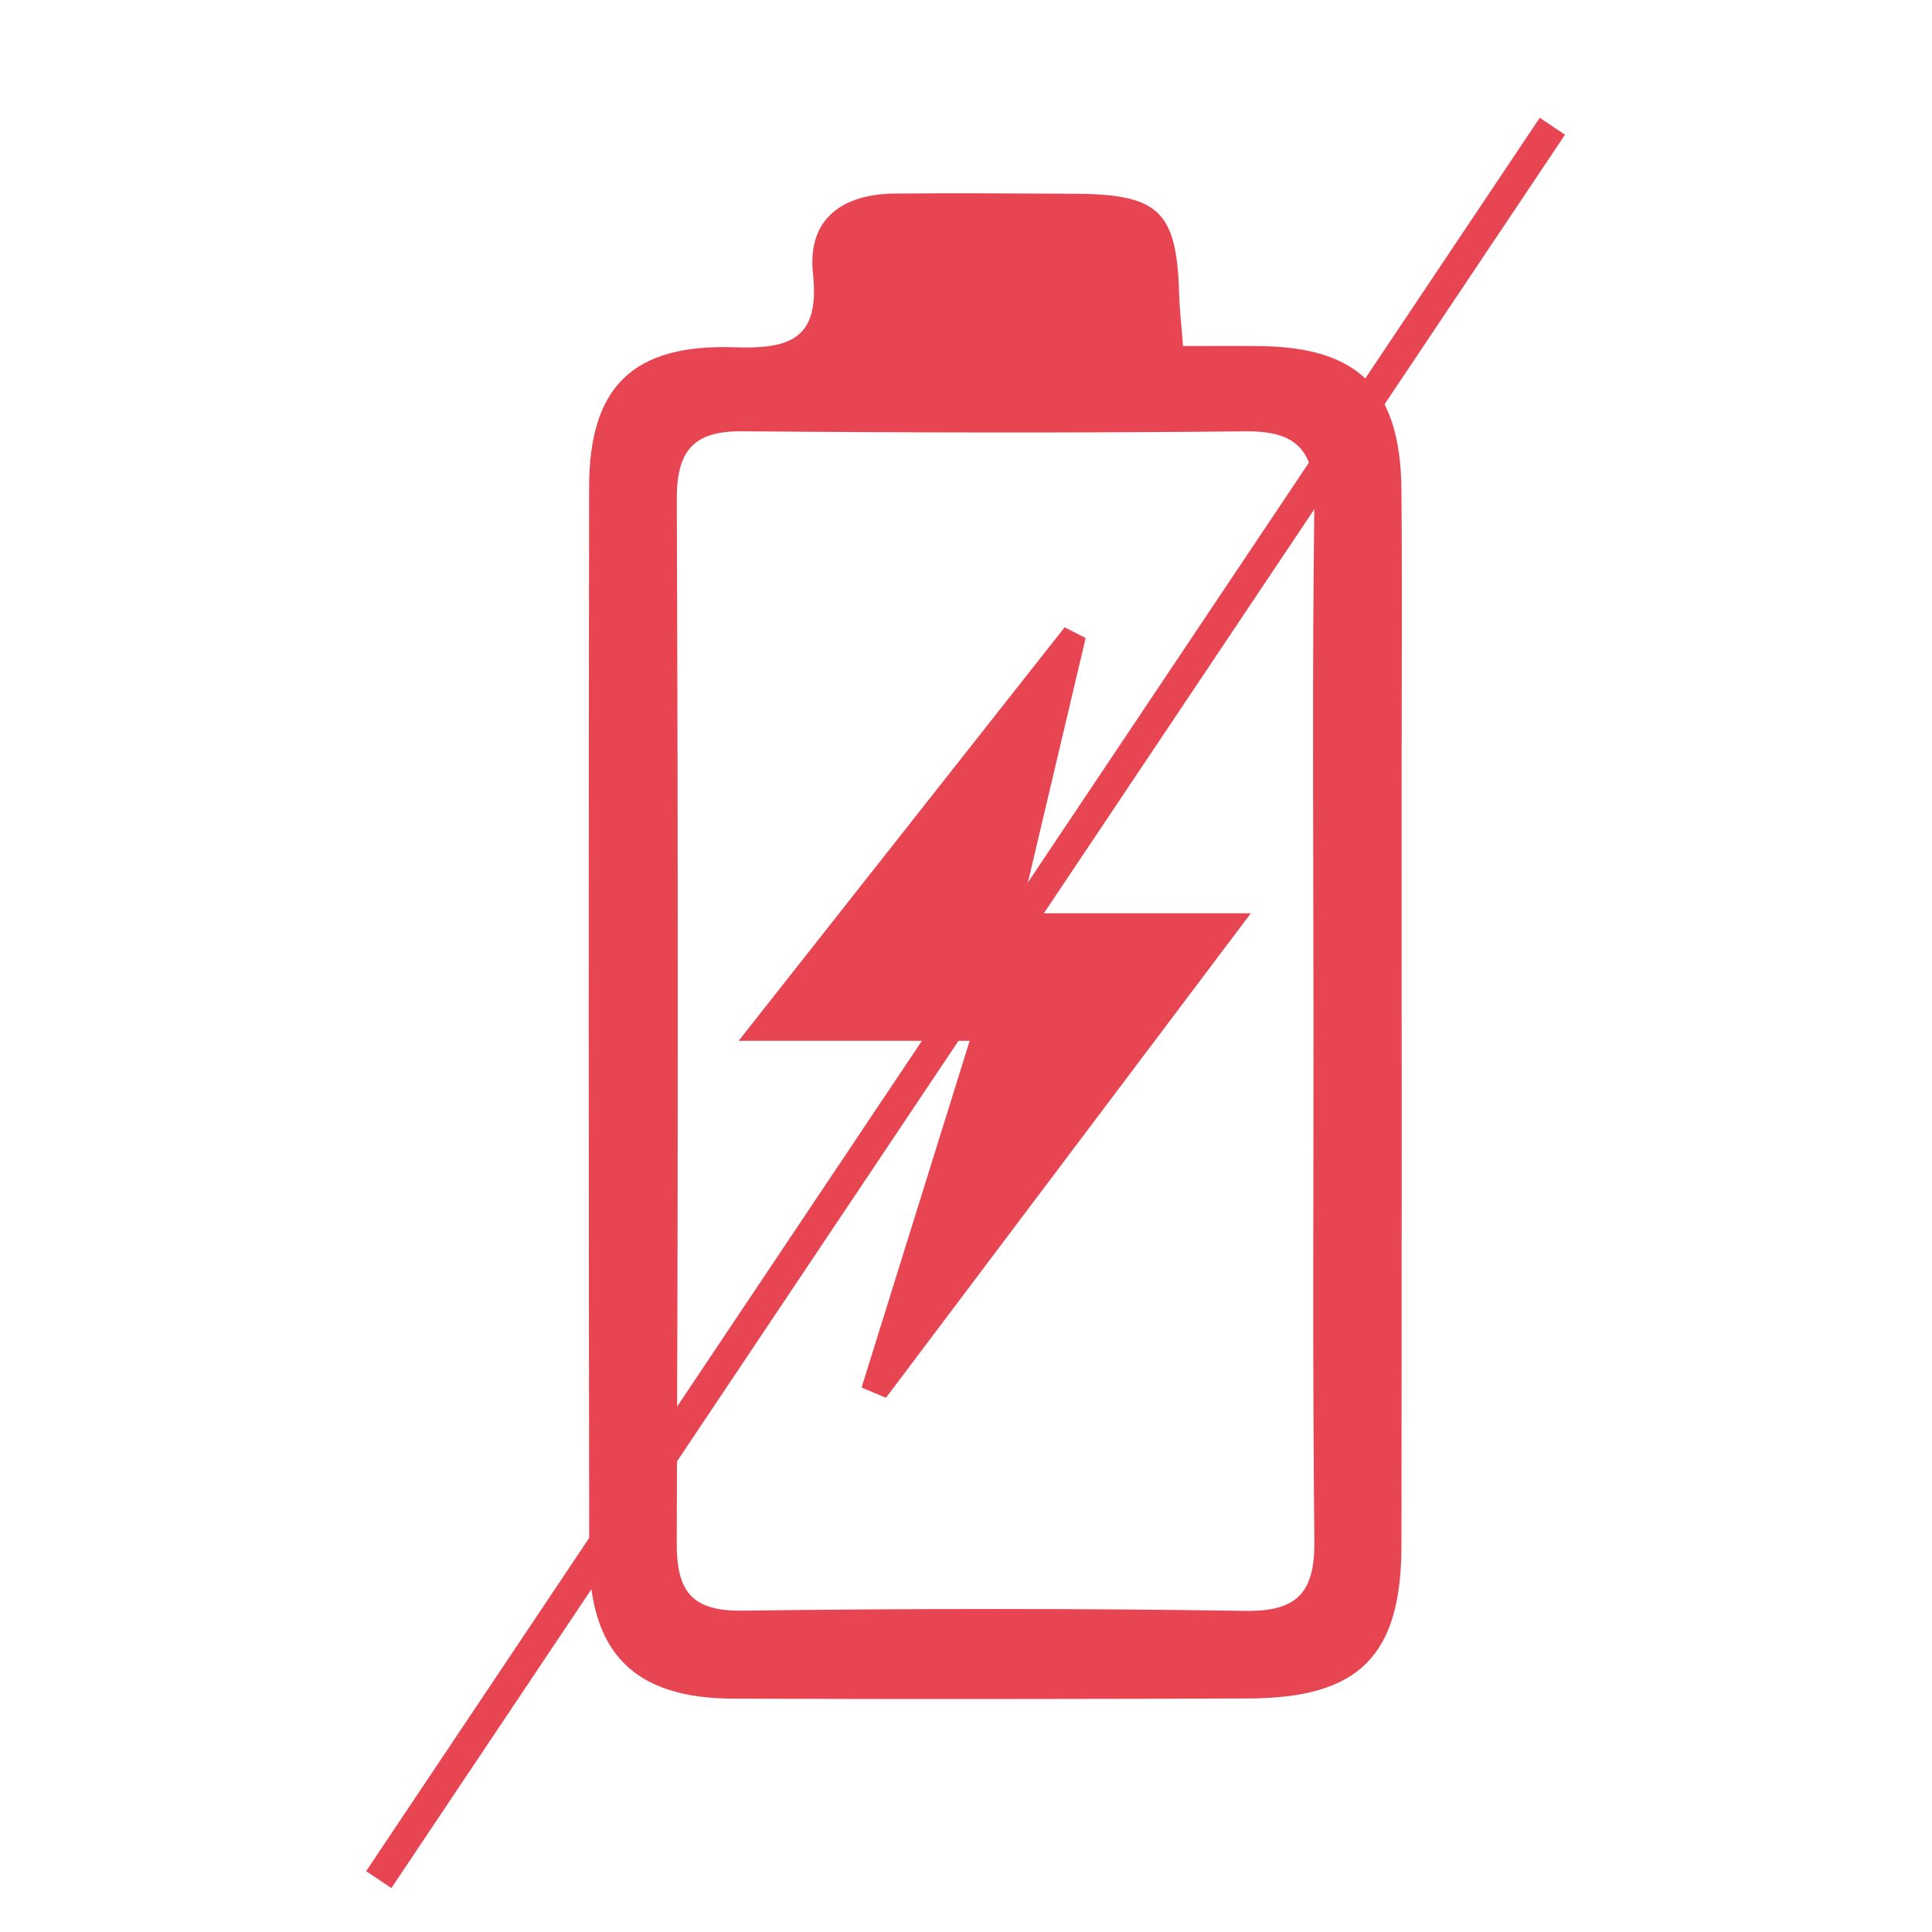
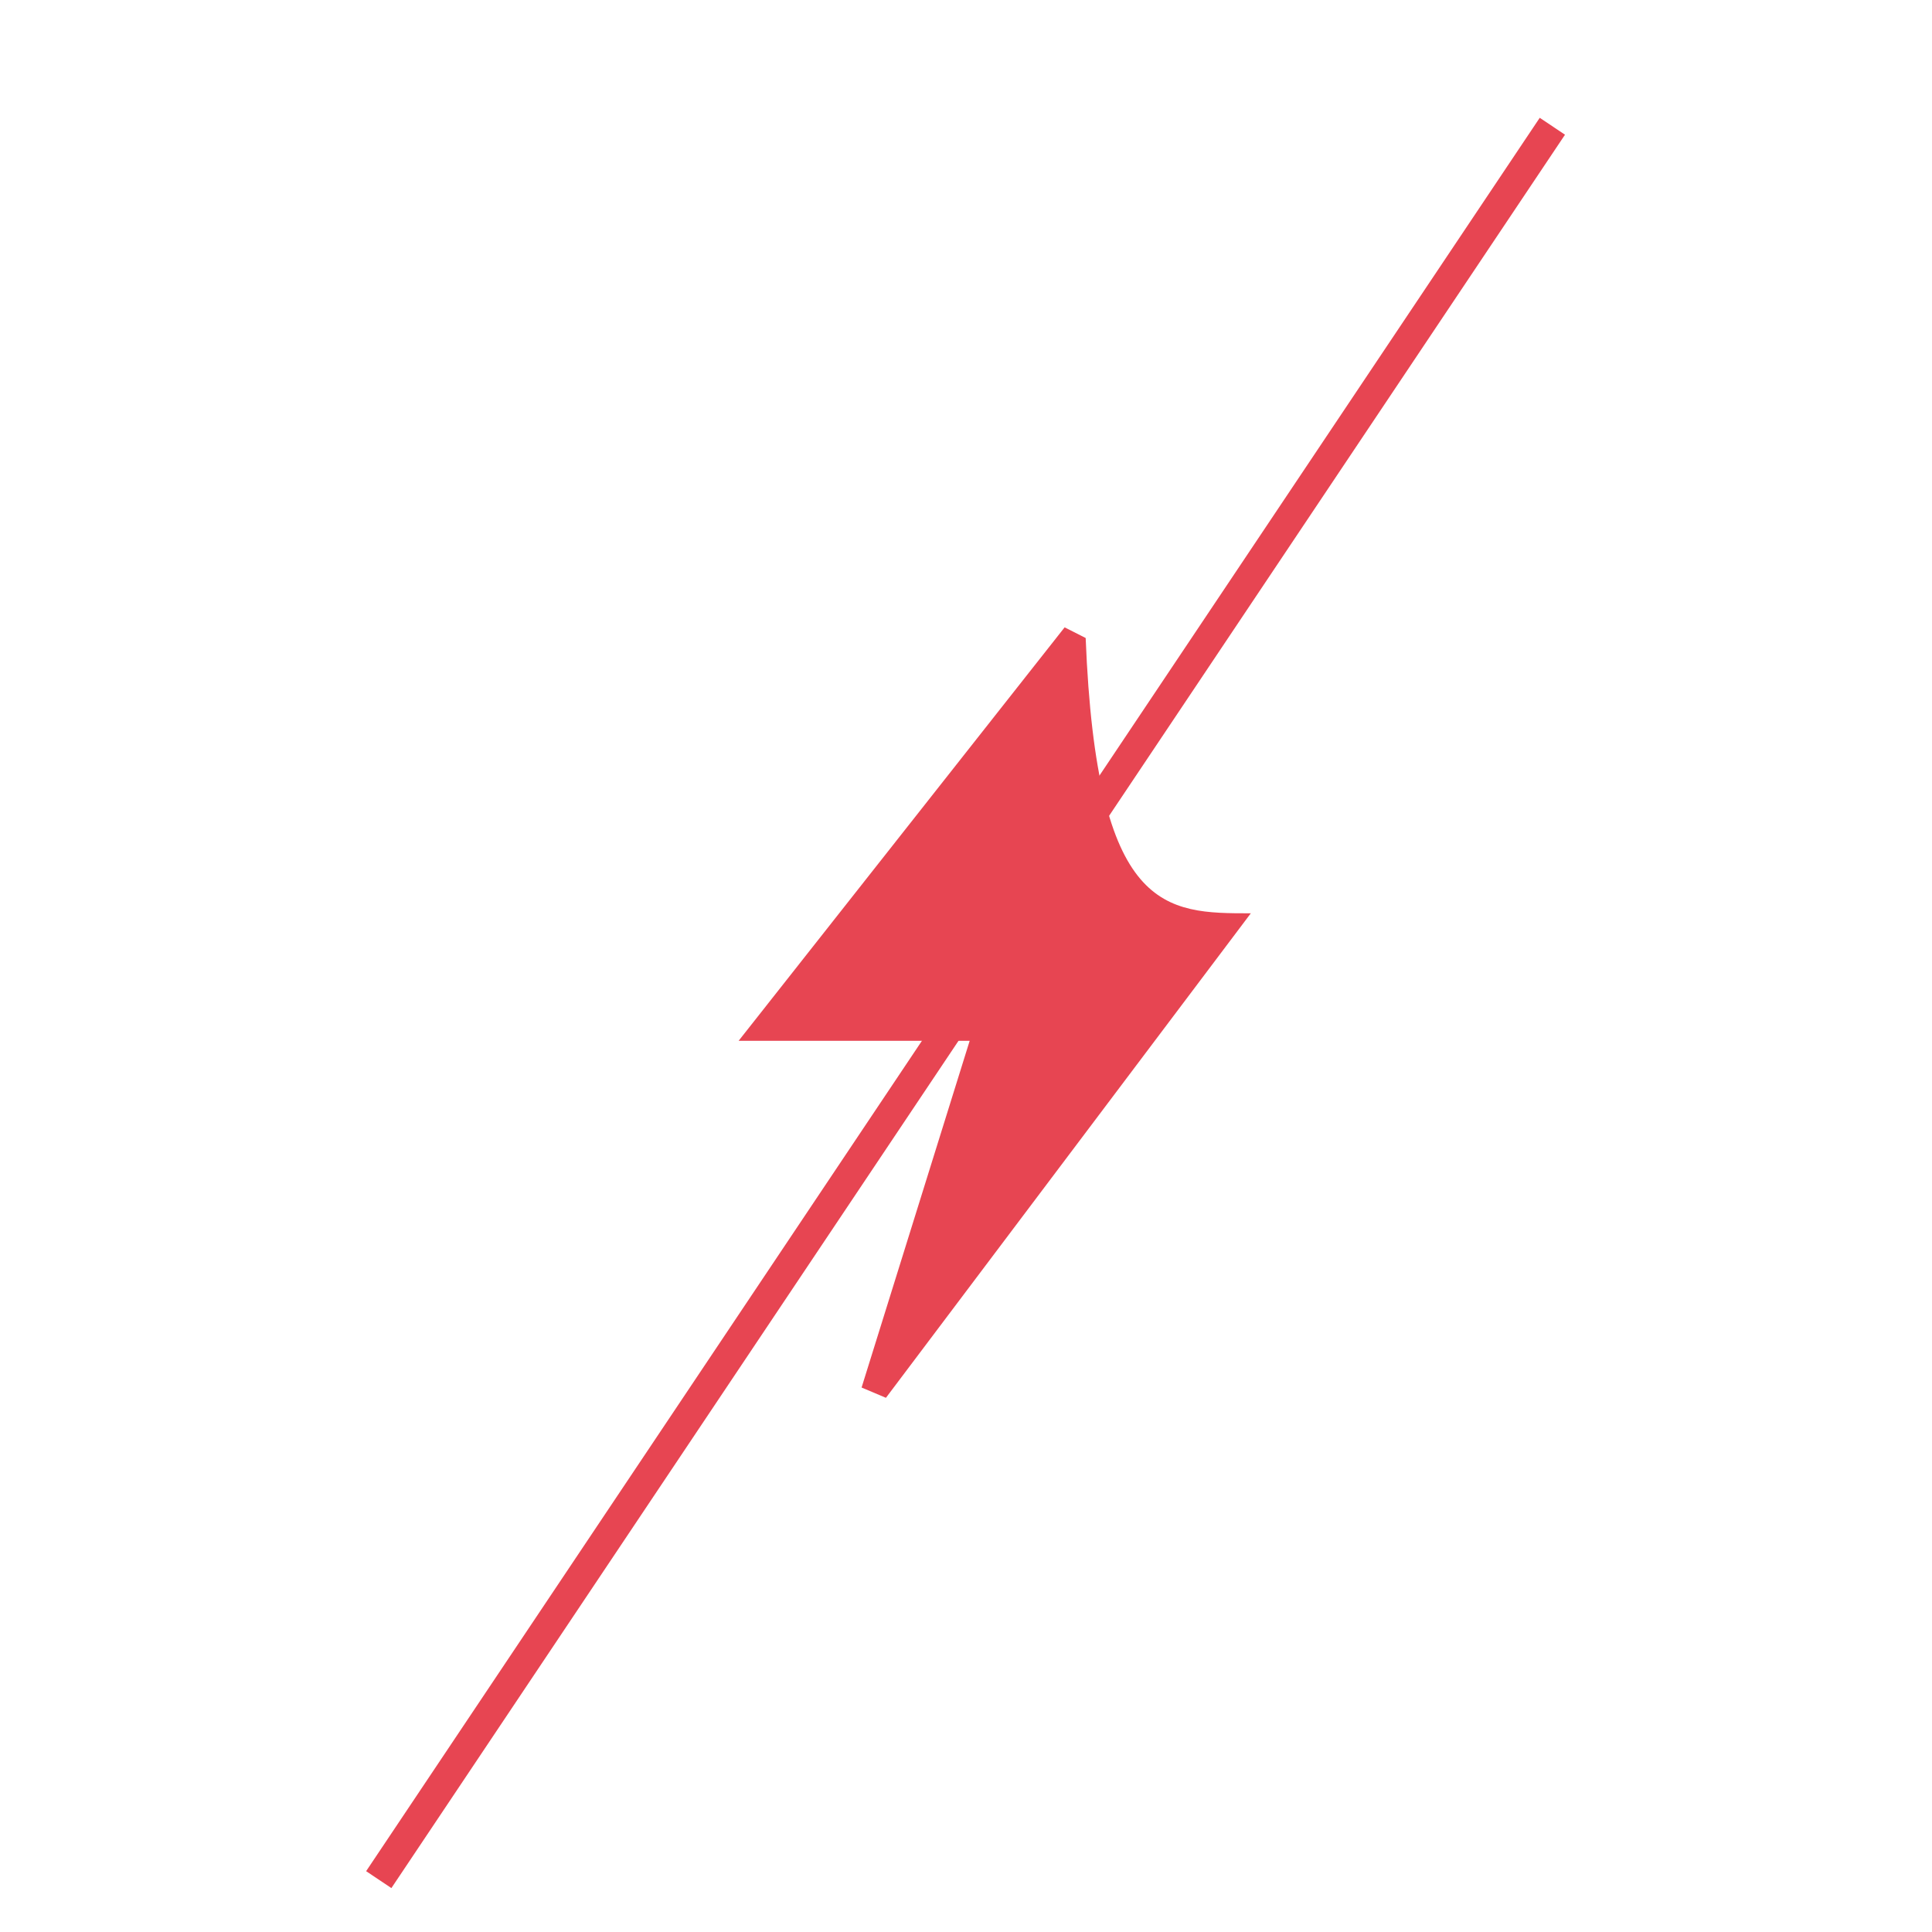
<svg xmlns="http://www.w3.org/2000/svg" version="1.2" preserveAspectRatio="xMidYMid meet" height="1080" viewBox="0 0 810 810" zoomAndPan="magnify" width="1080">
  <defs>
    <clipPath id="9d947146d4">
-       <path d="M 246.344 81 L 588 81 L 588 712.398 L 246.344 712.398 Z M 246.344 81" />
-     </clipPath>
+       </clipPath>
  </defs>
  <g id="7939e3a054">
    <g clip-path="url(#9d947146d4)" clip-rule="nonzero">
-       <path d="M 495.984 145.078 C 508.309 145.078 518.219 144.973 528.109 145.094 C 569.742 145.586 587.172 163.016 587.559 205.406 C 587.902 243.98 587.648 282.555 587.648 321.141 C 587.633 430.164 587.754 539.184 587.559 648.203 C 587.469 694.281 569.742 711.922 523.469 712.086 C 451.352 712.352 379.219 712.457 307.102 712.16 C 265.988 711.996 247.098 693.043 247.039 651.816 C 246.785 502.535 246.754 353.254 246.996 203.988 C 247.07 162.402 265.184 144.168 307.637 145.602 C 331.348 146.406 343.793 142.227 340.84 114.652 C 338.375 91.746 353.18 81.344 375.129 81.152 C 400.289 80.93 425.445 81.094 450.605 81.227 C 486.105 81.422 493.418 88.598 494.371 123.633 C 494.535 129.426 495.223 135.199 495.984 145.078 Z M 550.688 429.598 C 550.688 356.703 550.09 283.809 551.059 210.93 C 551.344 189.426 544.27 180.637 522.32 180.844 C 451.949 181.547 381.562 181.414 311.188 180.816 C 290.492 180.637 283.672 189.113 283.746 209.512 C 284.328 355.285 284.254 501.074 283.73 646.859 C 283.656 666.902 289.746 675.539 311.086 675.273 C 381.457 674.375 451.844 674.285 522.199 675.363 C 544.613 675.703 551.301 666.977 551.059 645.742 C 550.254 573.699 550.746 501.641 550.688 429.598 Z M 550.688 429.598" style="stroke:none;fill-rule:nonzero;fill:#e74552;fill-opacity:1;" />
-     </g>
-     <path d="M 406.539 436.371 C 374.488 436.371 345.719 436.371 309.668 436.371 C 358.117 374.938 402.227 318.98 446.352 263.02 C 449.293 264.512 452.23 265.992 455.172 267.484 C 446.352 304.816 437.535 342.152 427.895 382.906 C 459.766 382.906 488.566 382.906 524.41 382.906 C 470.75 454.156 421.09 520.098 371.43 586.039 C 368.027 584.605 364.625 583.172 361.223 581.727 C 375.949 534.469 390.68 487.227 406.539 436.371 Z M 406.539 436.371" style="stroke:none;fill-rule:nonzero;fill:#e74552;fill-opacity:1;" />
+       </g>
+     <path d="M 406.539 436.371 C 374.488 436.371 345.719 436.371 309.668 436.371 C 358.117 374.938 402.227 318.98 446.352 263.02 C 449.293 264.512 452.23 265.992 455.172 267.484 C 459.766 382.906 488.566 382.906 524.41 382.906 C 470.75 454.156 421.09 520.098 371.43 586.039 C 368.027 584.605 364.625 583.172 361.223 581.727 C 375.949 534.469 390.68 487.227 406.539 436.371 Z M 406.539 436.371" style="stroke:none;fill-rule:nonzero;fill:#e74552;fill-opacity:1;" />
    <path transform="matrix(0.417,-0.623,0.623,0.417,153.501,784.5)" d="M -0 8.498 L 1179.956 8.5" style="fill:none;stroke-width:17;stroke-linecap:butt;stroke-linejoin:miter;stroke:#e74552;stroke-opacity:1;stroke-miterlimit:4;" />
  </g>
</svg>